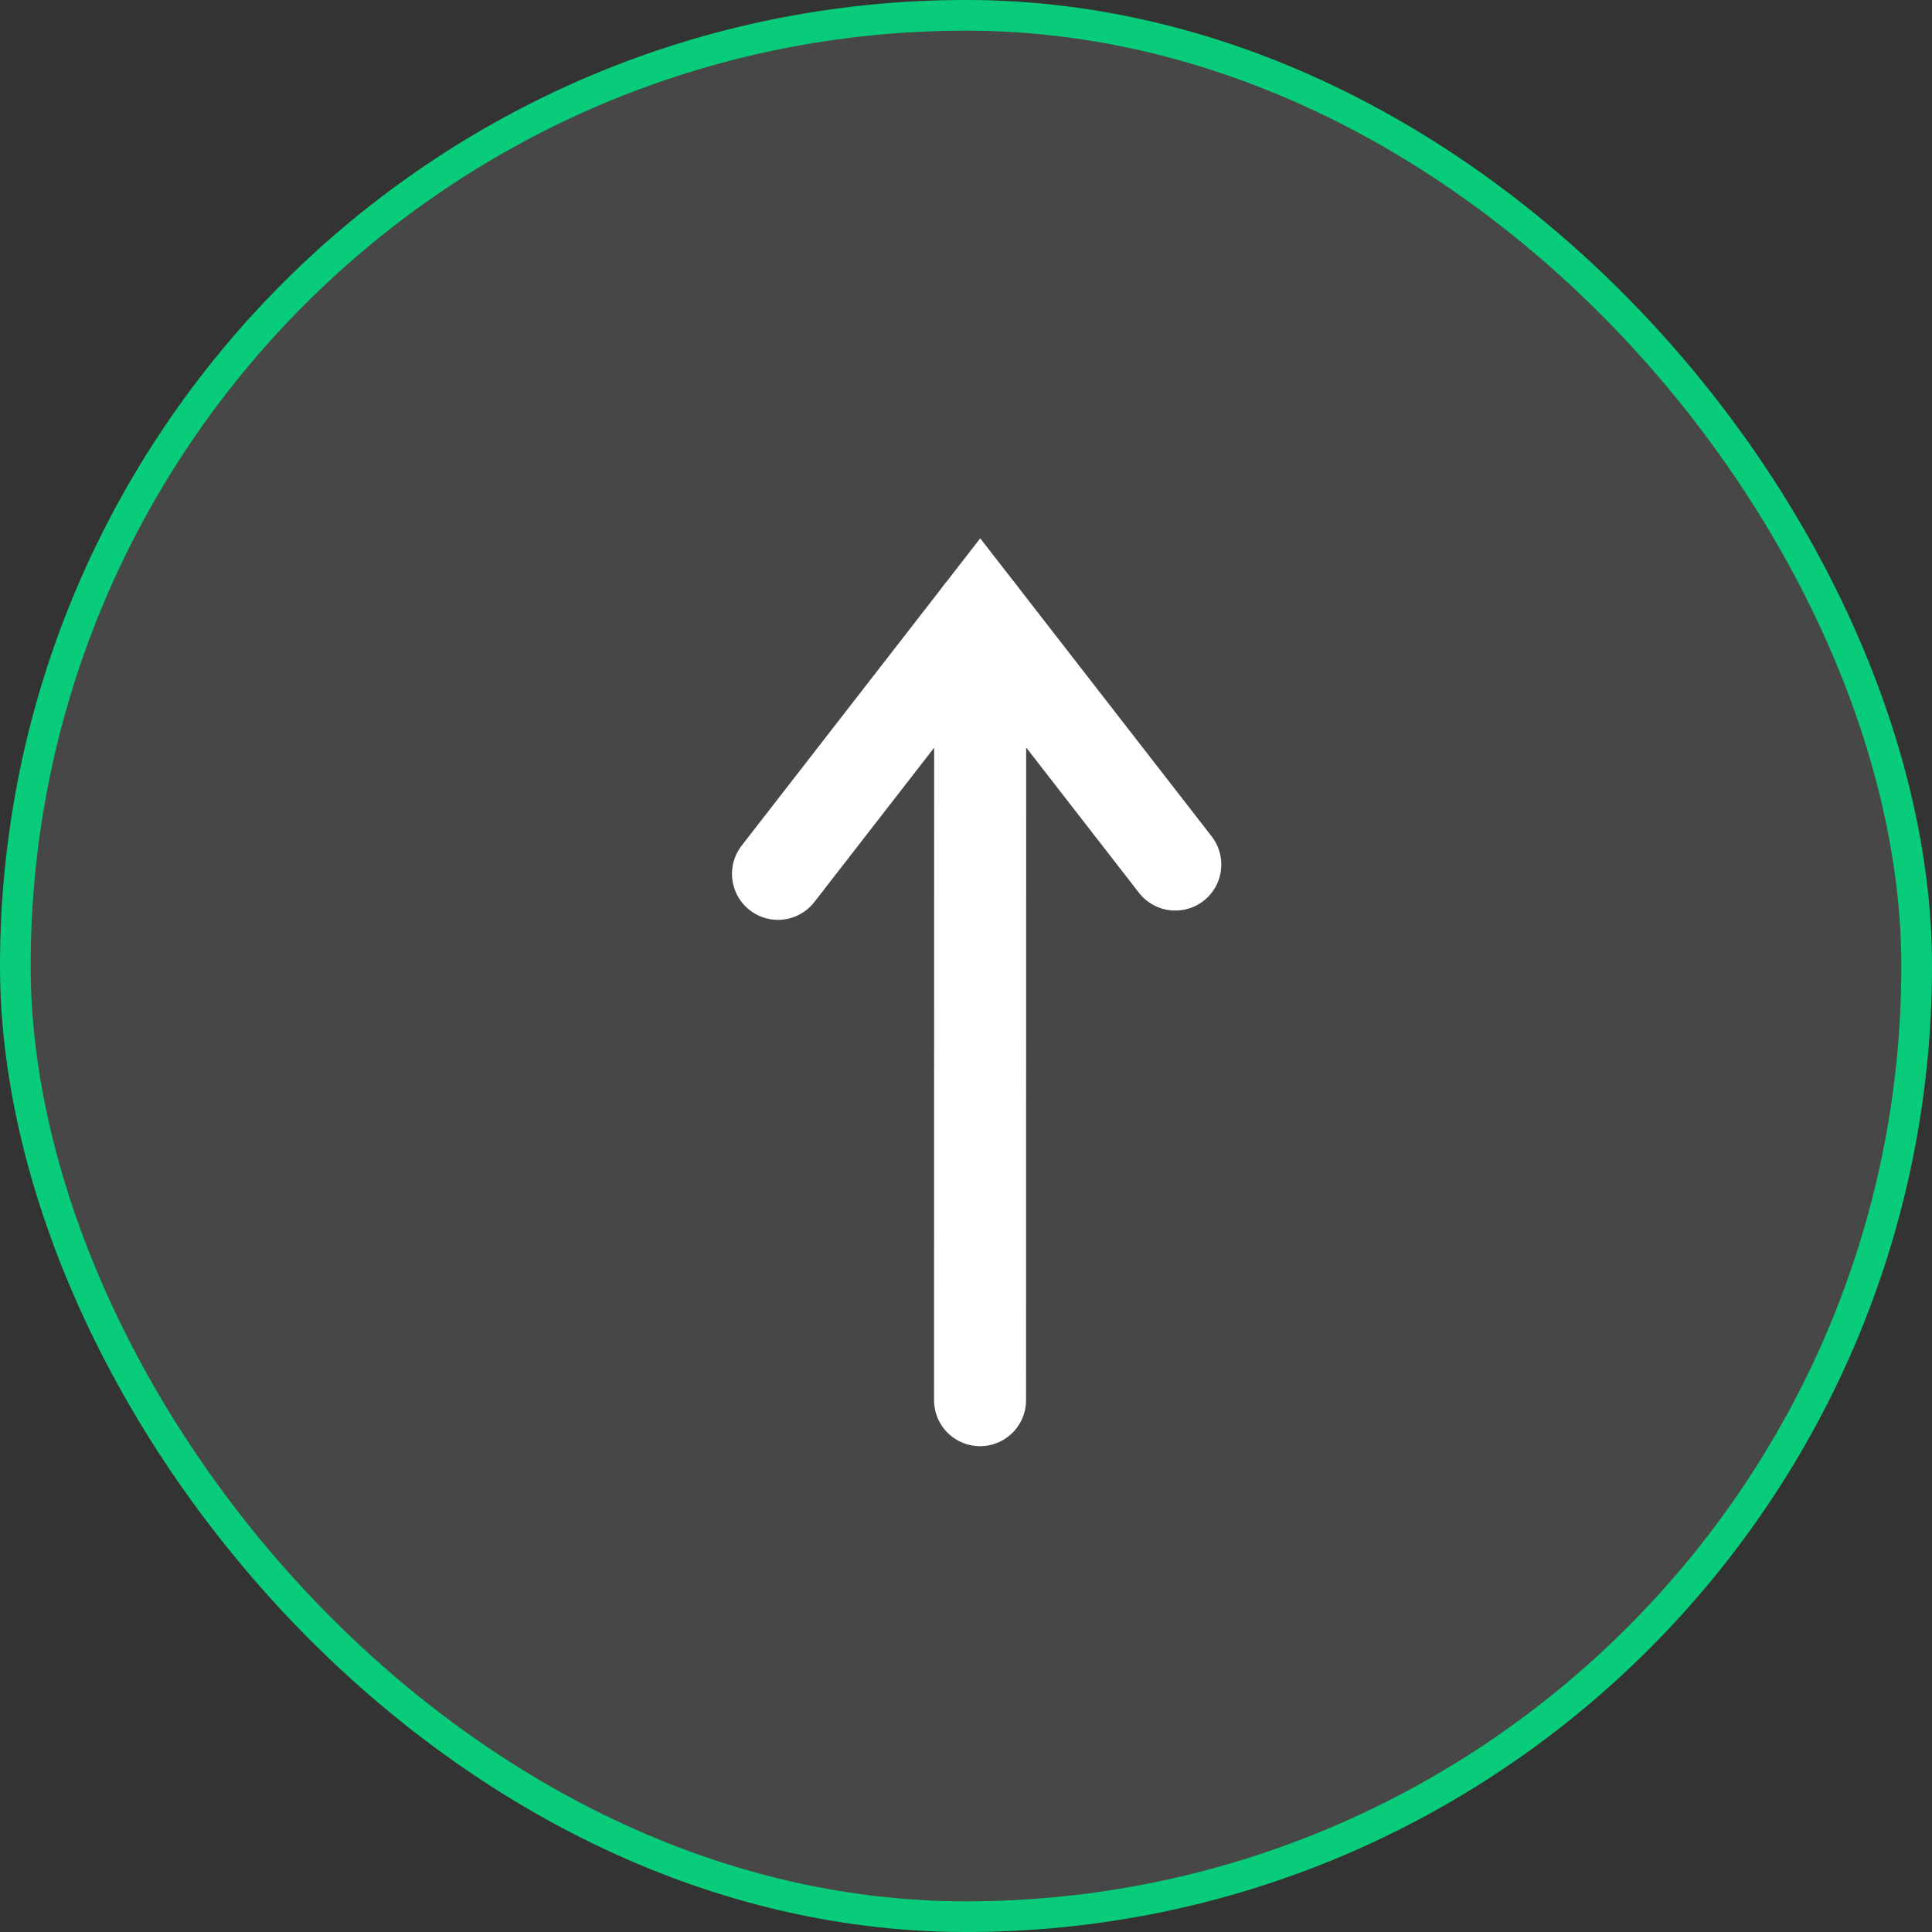
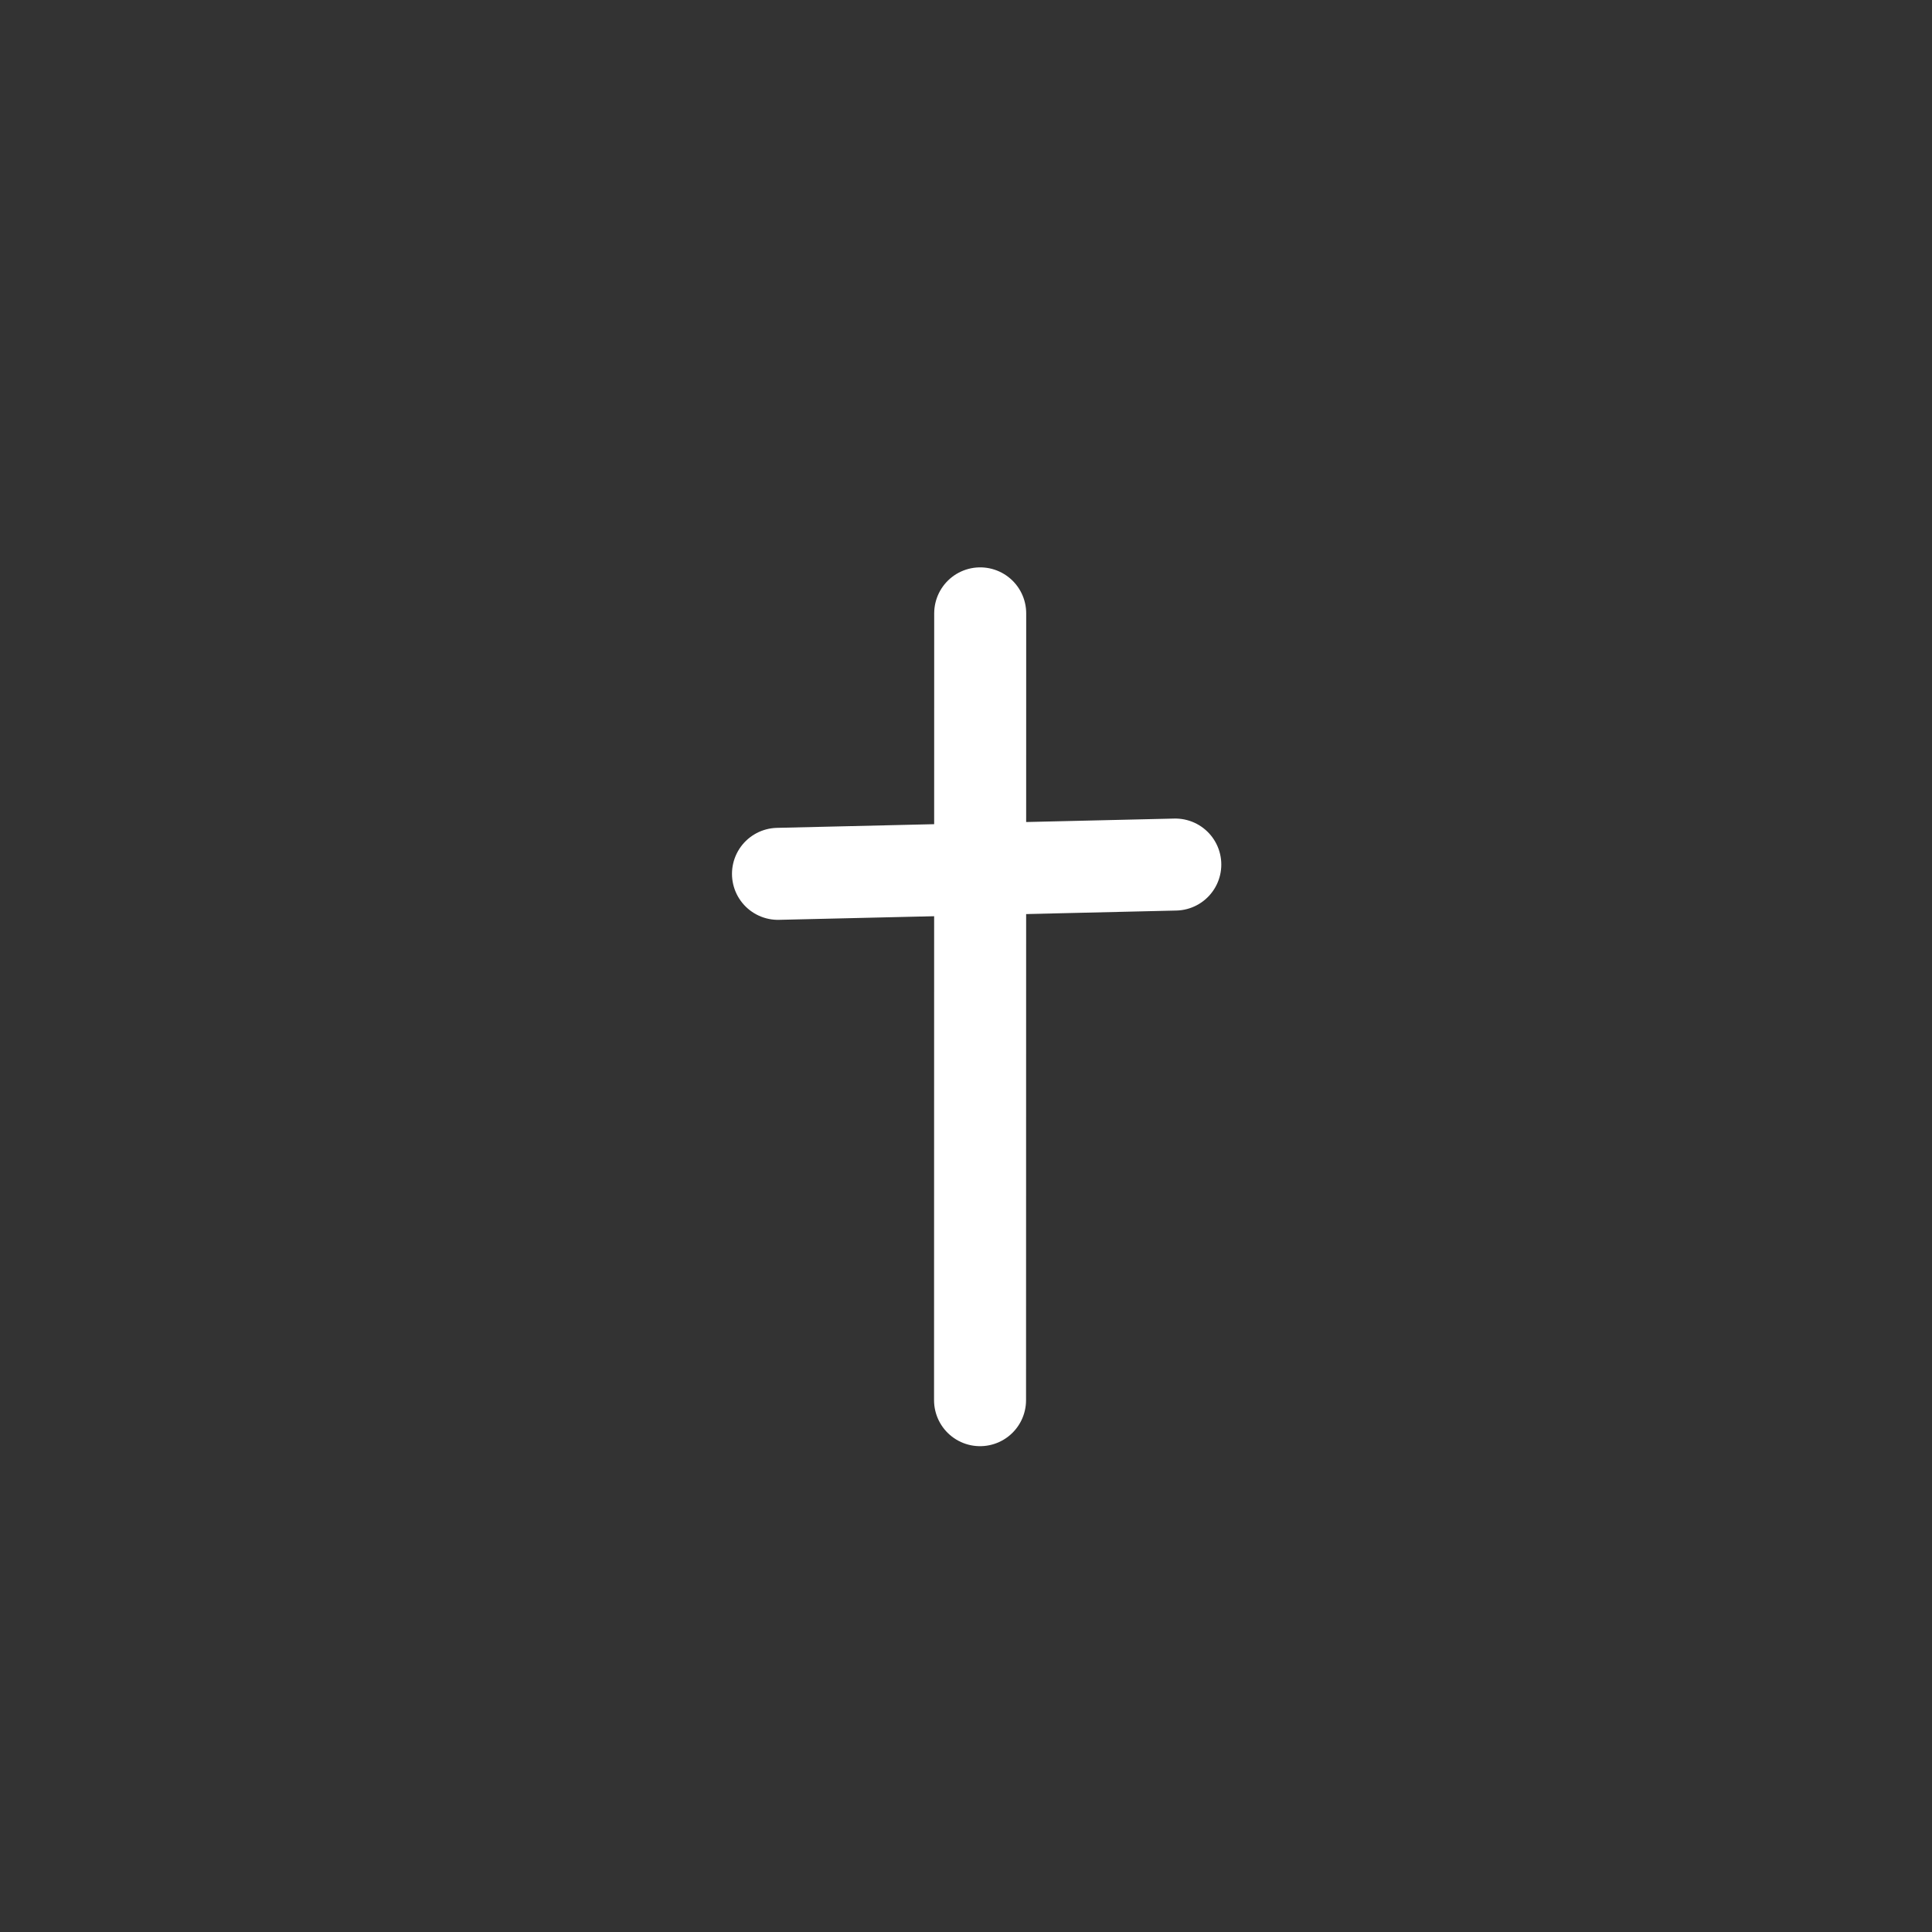
<svg xmlns="http://www.w3.org/2000/svg" width="63" height="63" viewBox="0 0 63 63" fill="none">
  <rect x="0" y="0" width="63" height="63" fill="#333333" stroke="none" />
-   <rect x="0.5" y="0.5" width="62" height="62" rx="31" fill="white" fill-opacity="0.1" stroke="#09CC7A" />
-   <path d="M25.369 28.495L31.964 20L38.325 28.192" stroke="white" stroke-width="3" stroke-linecap="round" />
+   <path d="M25.369 28.495L38.325 28.192" stroke="white" stroke-width="3" stroke-linecap="round" />
  <path d="M31.958 45.658L31.963 20.001" stroke="white" stroke-width="3" stroke-linecap="round" />
</svg>